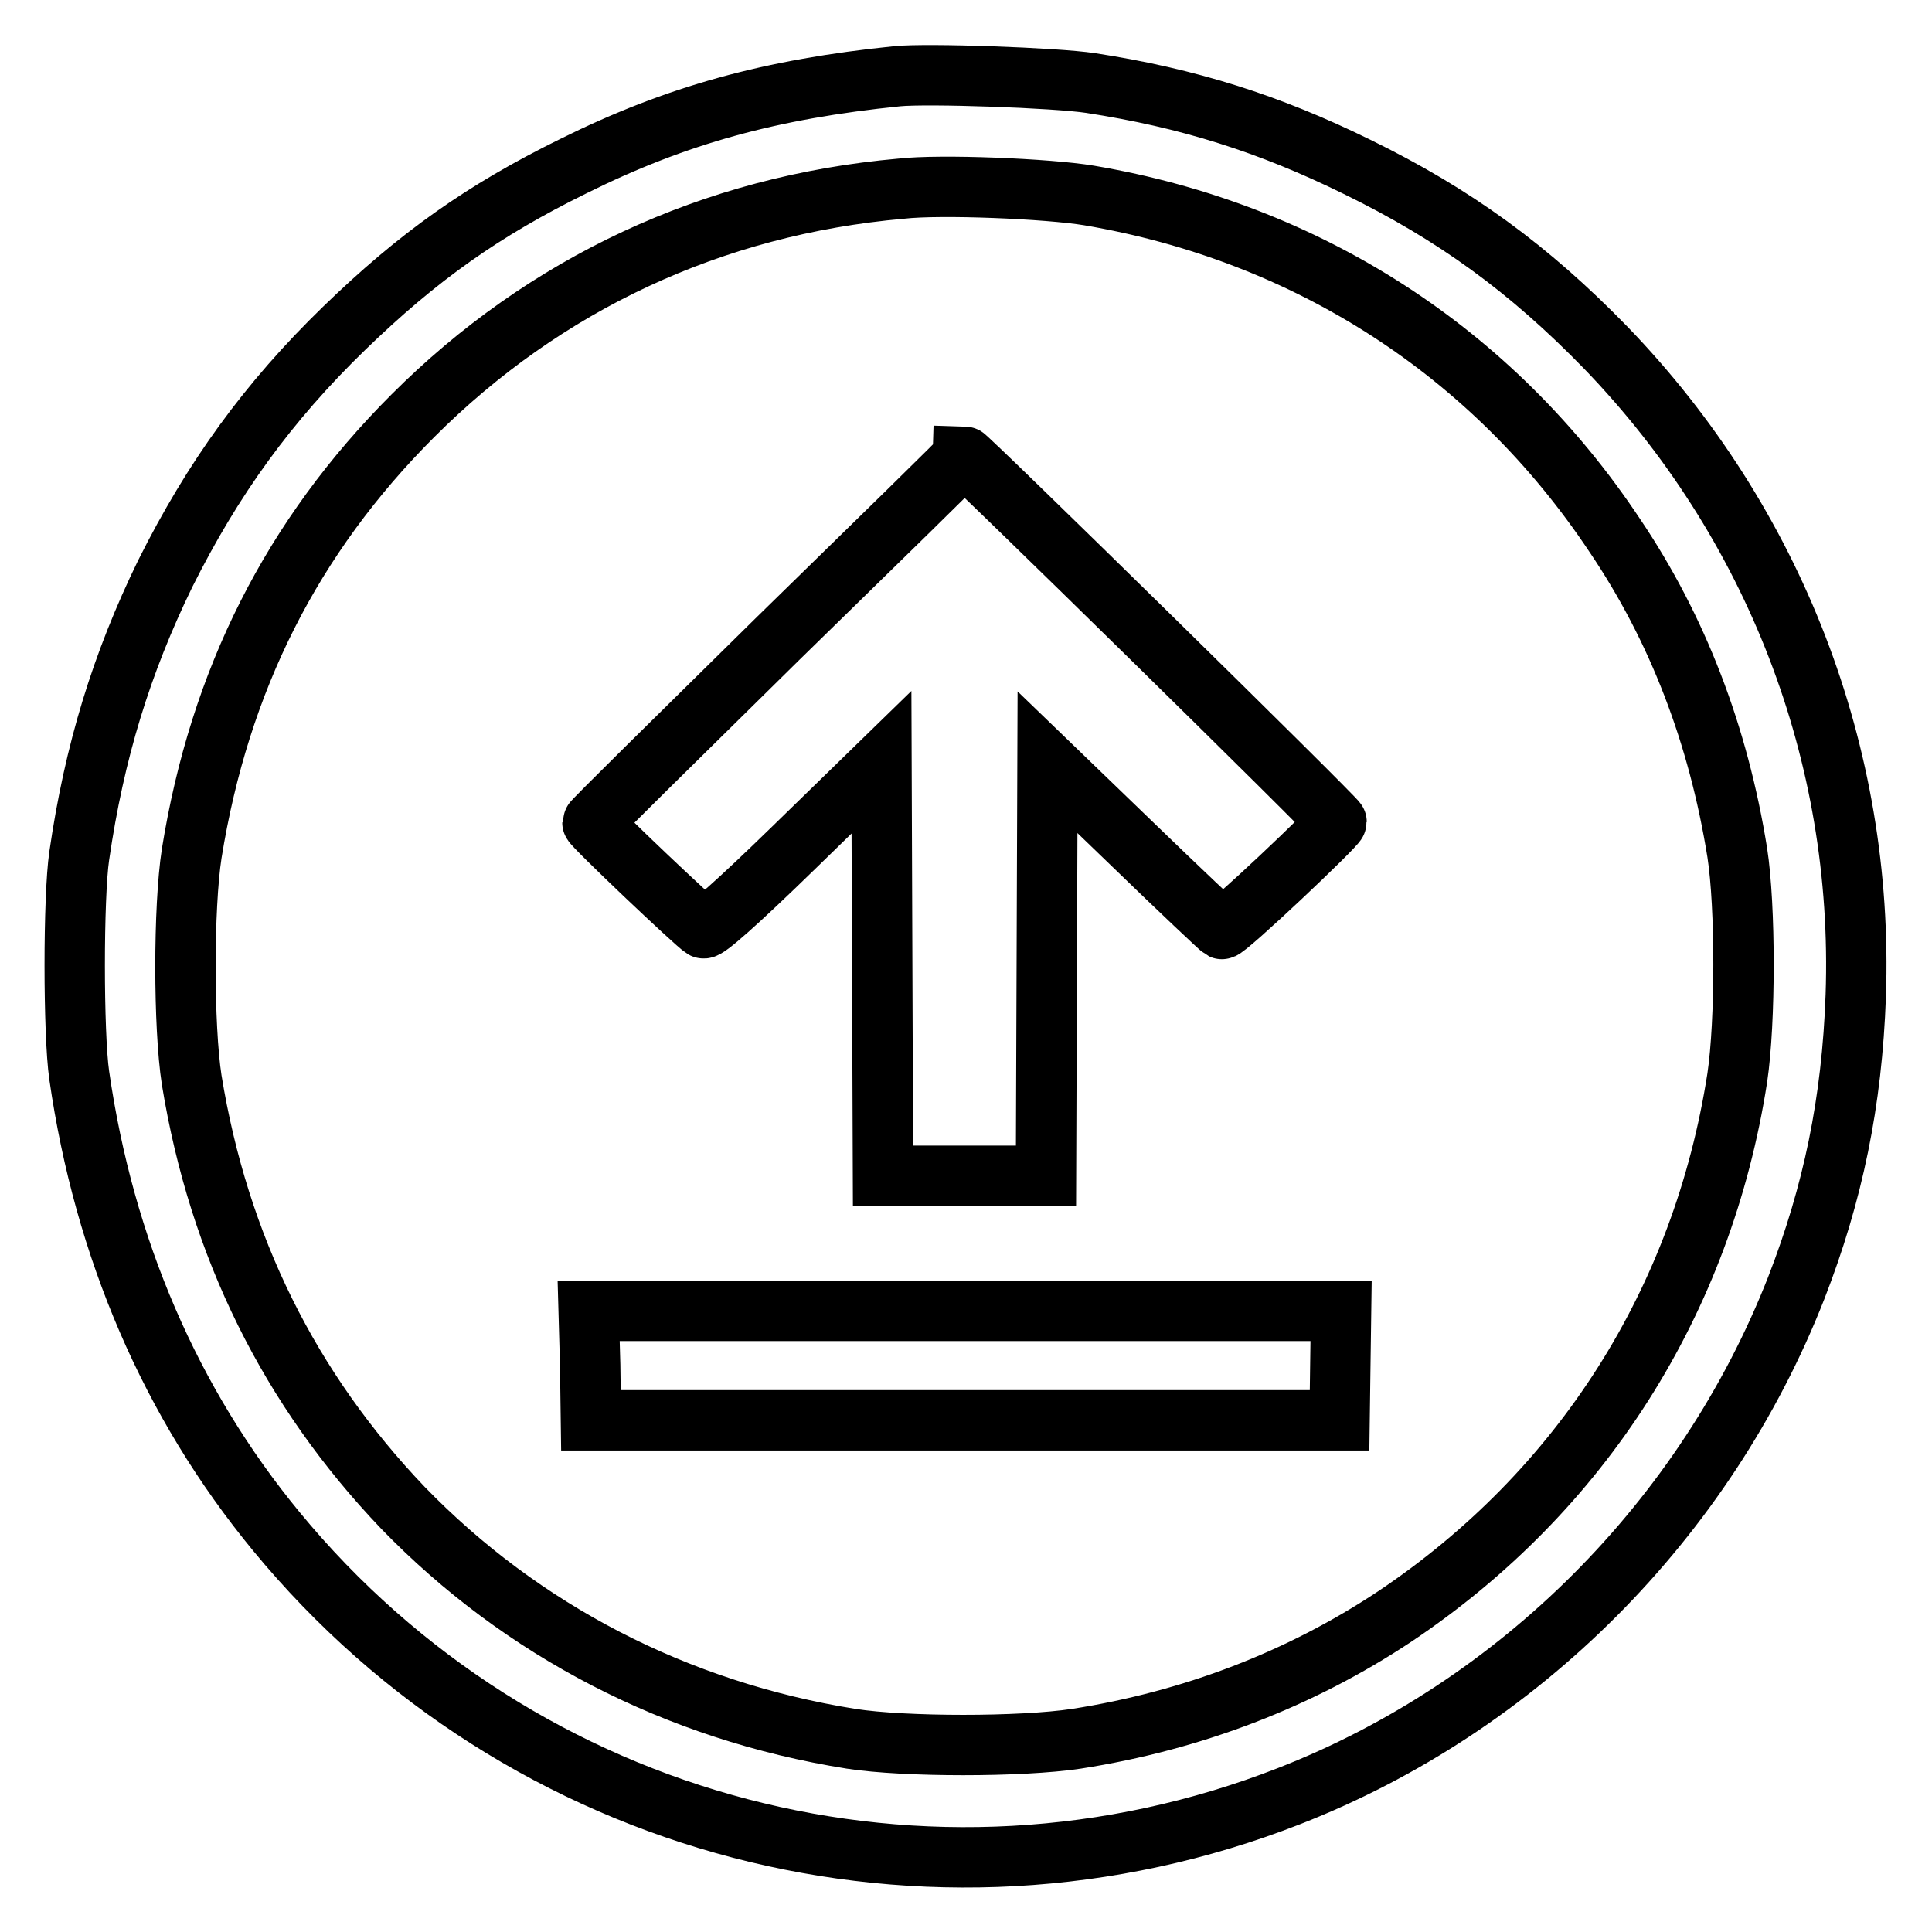
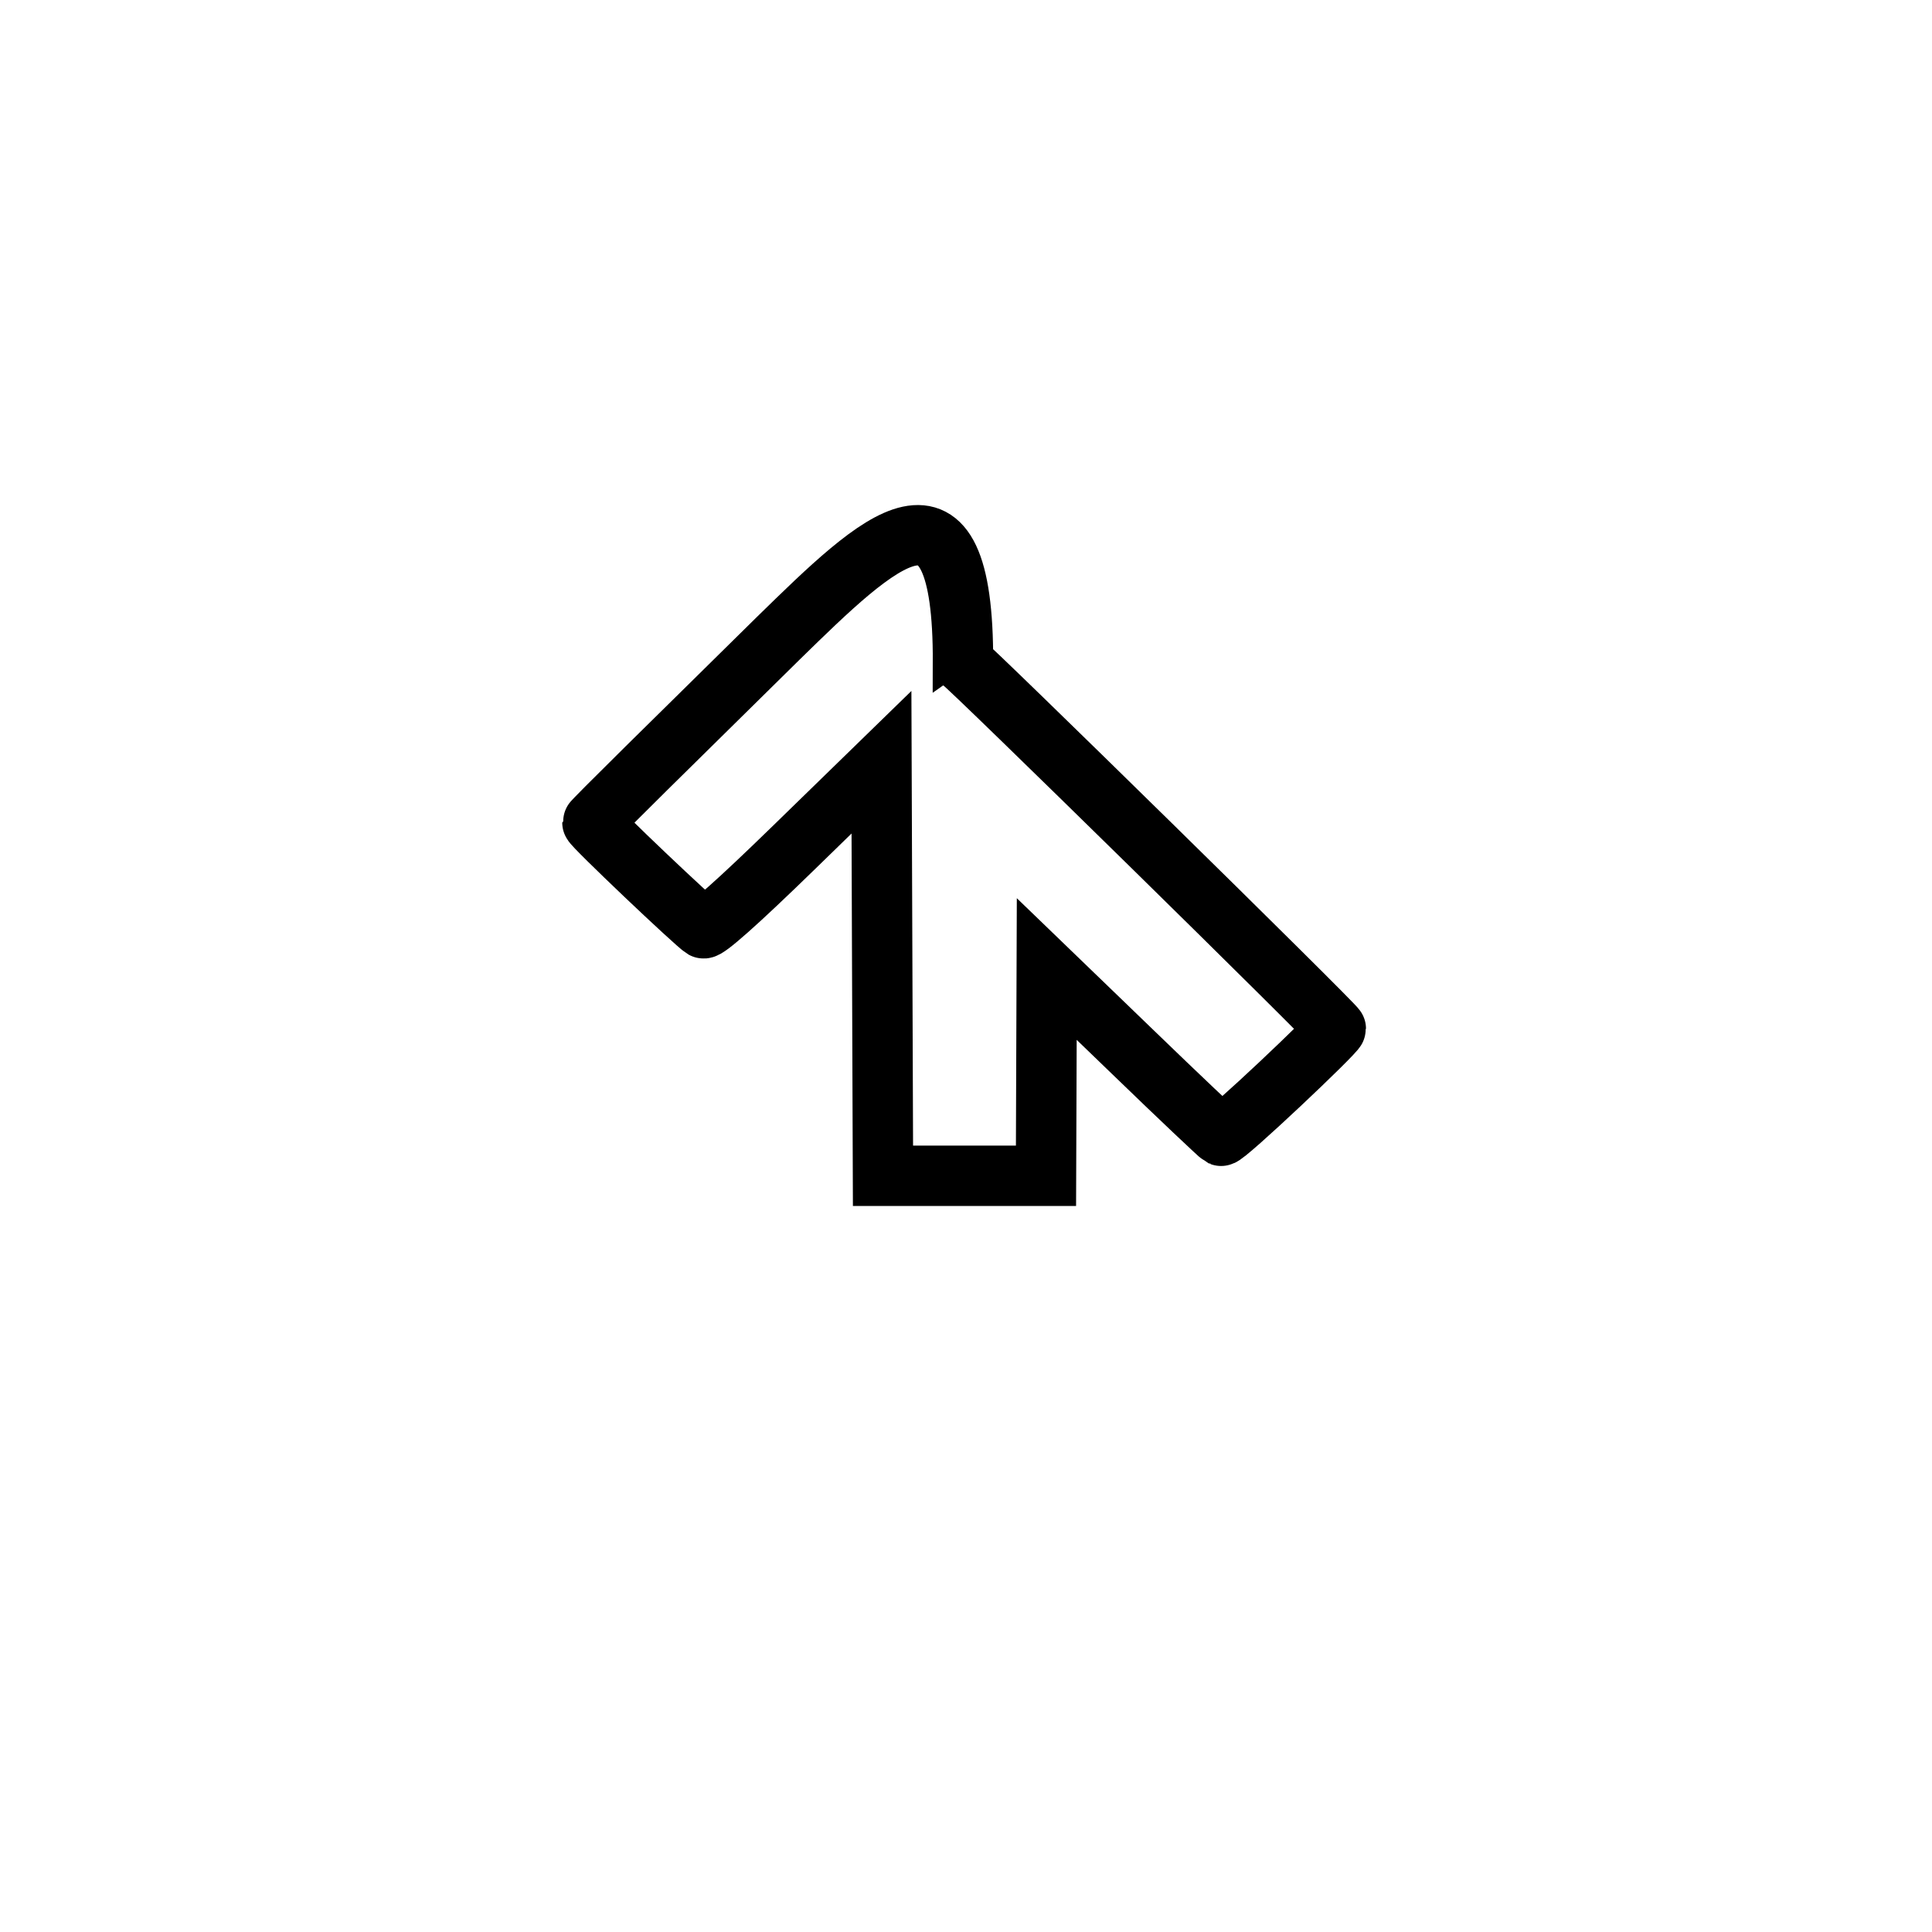
<svg xmlns="http://www.w3.org/2000/svg" version="1.1" x="0px" y="0px" viewBox="0 0 256 256" enable-background="new 0 0 256 256" xml:space="preserve">
  <g>
    <g>
      <g>
-         <path stroke-width="8" fill-opacity="0" stroke="#000000" d="M118.9,10.1C102.2,11.8,89.7,15.2,76,22c-12,5.9-20.6,12-30.4,21.5C35.5,53.3,28.2,63.4,21.9,76c-5.8,11.9-9.4,23.6-11.4,37.4c-0.8,5.4-0.8,23.6,0,29.1c3.3,22.9,12.1,43.4,26.1,60.4c32.6,39.6,86.6,53.7,134.2,35.1c30.5-11.9,55.2-36.7,67.2-67.3c4.9-12.6,7.4-24.7,7.9-38.8c1.1-31.9-10.8-62.7-33.1-85.8c-10.2-10.5-20.1-17.7-33-24c-11.6-5.7-22.3-9.1-35.3-11.1C139.9,10.3,122.9,9.7,118.9,10.1z M144.3,25.9c28.9,4.9,53.5,20.7,69.7,45.1c8.3,12.3,13.7,26.4,16.2,42c1.1,7.1,1.1,22.4,0,29.8c-4.6,29.6-20.6,54.8-45.4,71.4c-12.5,8.3-26.8,13.8-42.2,16.2c-7.3,1.1-22.7,1.1-29.8,0c-23.2-3.7-43.7-14.4-59.4-30.6c-15-15.7-24.4-34.6-28-56.7c-1.1-7.1-1.1-22.9,0-30c3.7-23,13.3-42,29.3-58c17.5-17.5,39.7-27.9,64.7-30.1C124.6,24.4,138.9,25,144.3,25.9z" />
-         <path stroke-width="8" fill-opacity="0" stroke="#000000" d="M103.1,84.6C89.6,97.9,78.5,108.8,78.5,109c0,0.4,13.7,13.4,14.7,14c0.4,0.2,4.3-3.2,12.1-10.8l11.5-11.2l0.1,27.4l0.1,27.4h10.8h10.8l0.1-27.4l0.1-27.4l11.4,11c6.2,6,11.5,11,11.7,11.1c0.5,0.2,15.2-13.7,15.2-14.2c0-0.4-49-48.5-49.4-48.5C127.7,60.6,116.6,71.4,103.1,84.6z" />
-         <path stroke-width="8" fill-opacity="0" stroke="#000000" d="M78.2,180.9l0.1,7.3h49.6h49.6l0.1-7.3l0.1-7.2h-49.9H78L78.2,180.9z" />
+         <path stroke-width="8" fill-opacity="0" stroke="#000000" d="M103.1,84.6C89.6,97.9,78.5,108.8,78.5,109c0,0.4,13.7,13.4,14.7,14c0.4,0.2,4.3-3.2,12.1-10.8l11.5-11.2l0.1,27.4l0.1,27.4h10.8h10.8l0.1-27.4l11.4,11c6.2,6,11.5,11,11.7,11.1c0.5,0.2,15.2-13.7,15.2-14.2c0-0.4-49-48.5-49.4-48.5C127.7,60.6,116.6,71.4,103.1,84.6z" />
      </g>
    </g>
  </g>
</svg>